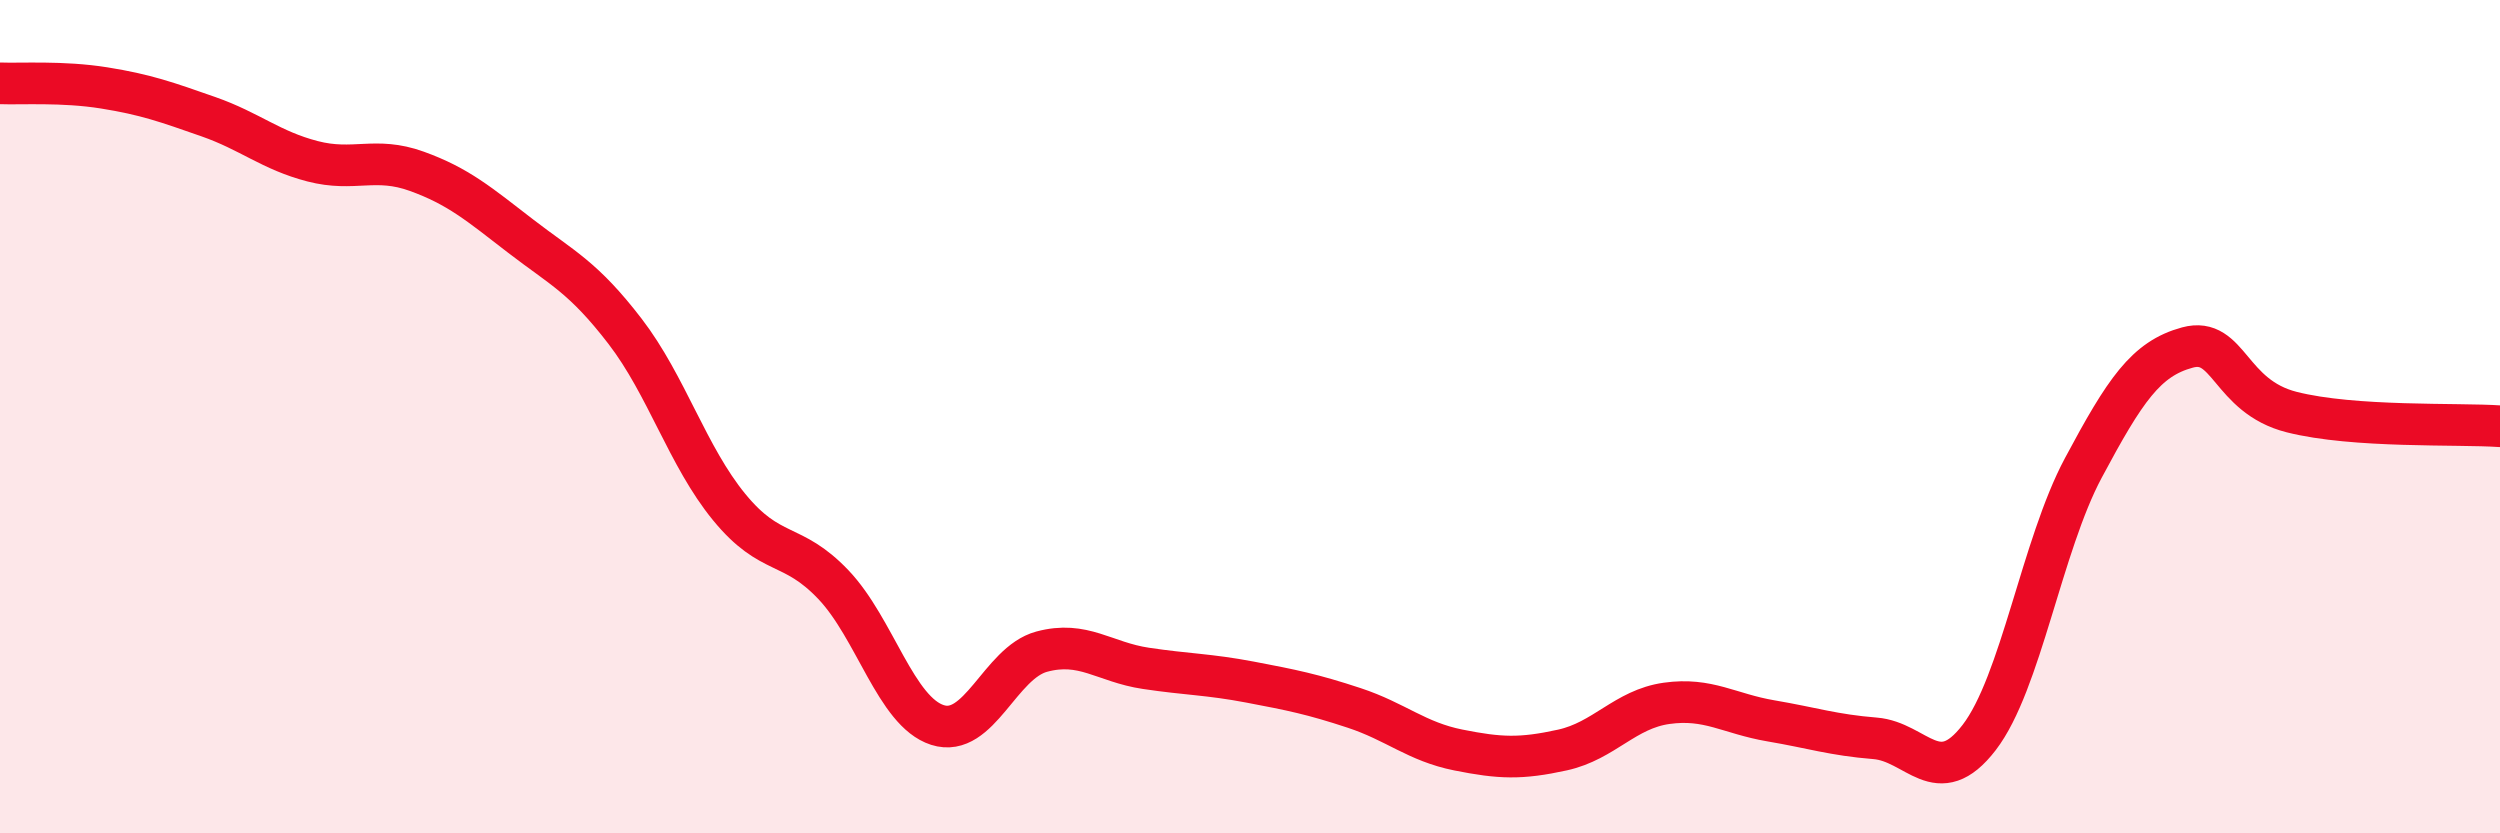
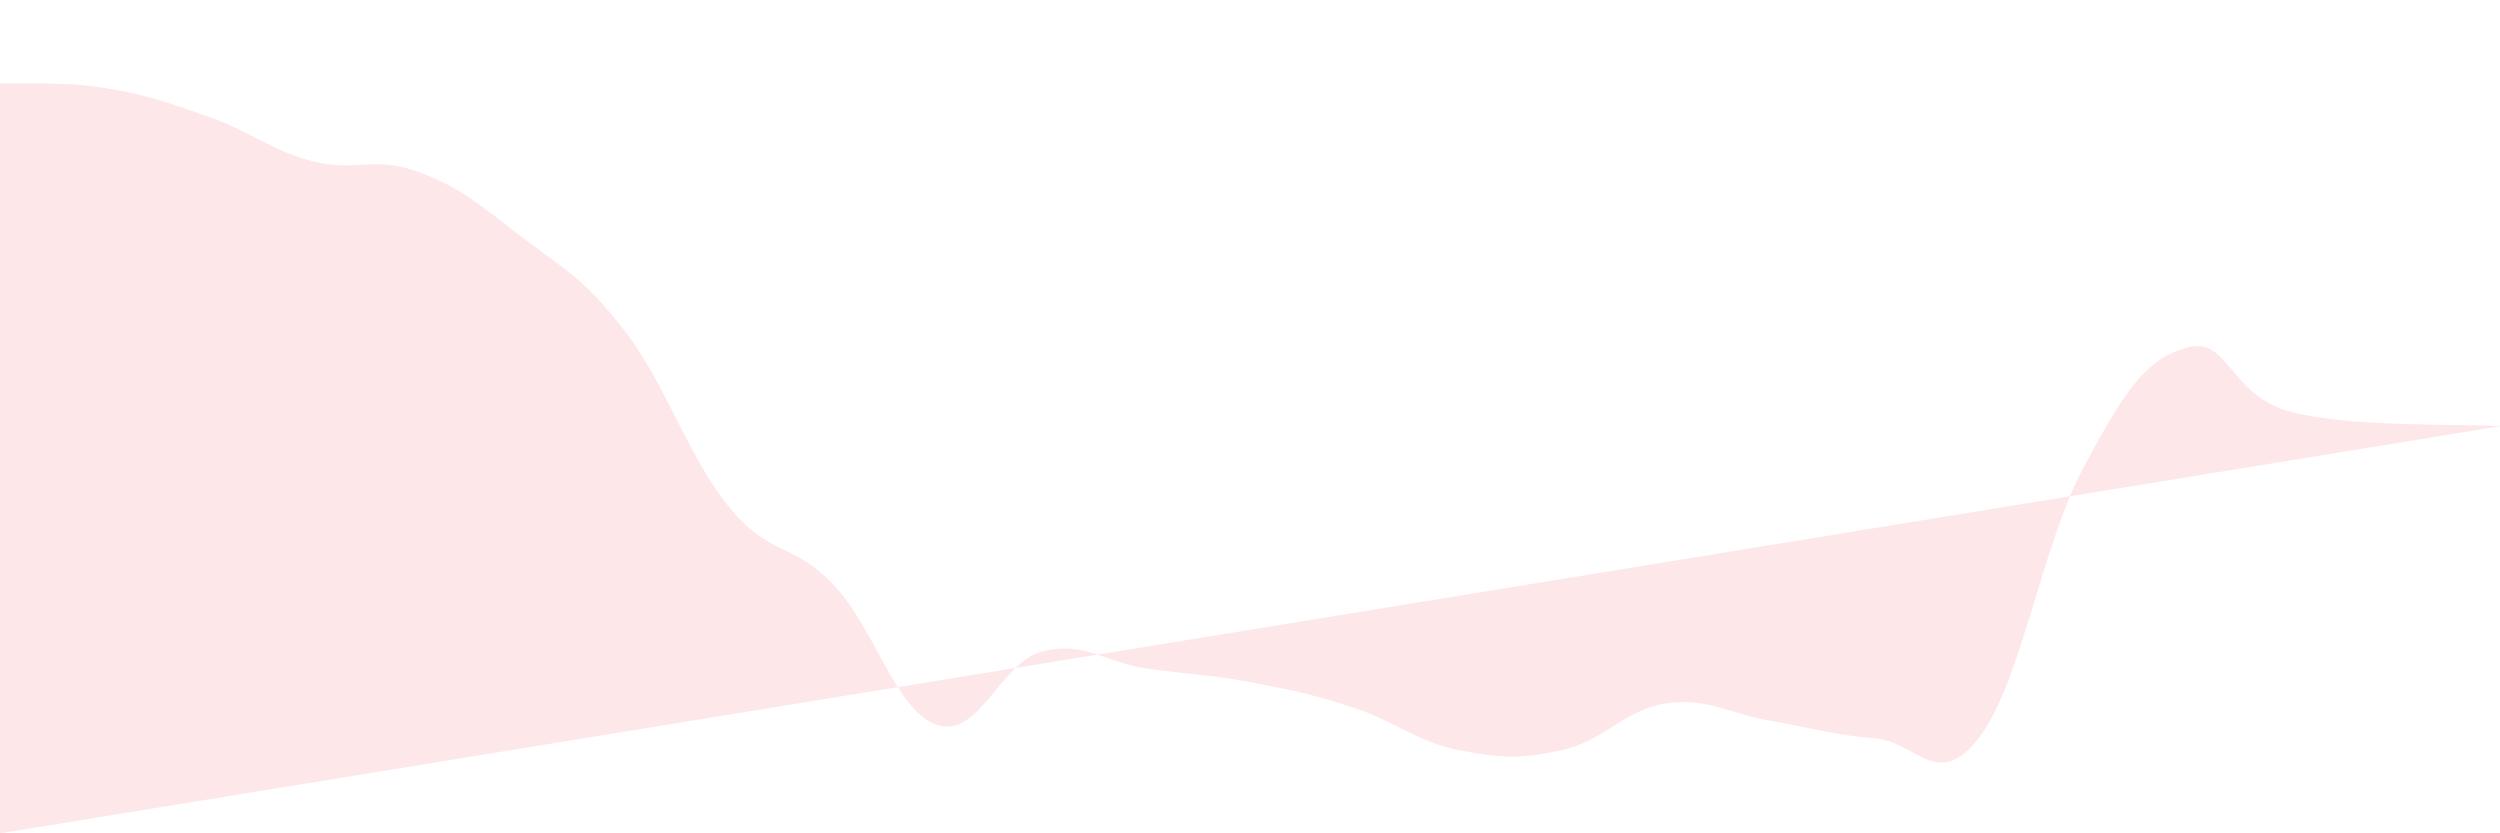
<svg xmlns="http://www.w3.org/2000/svg" width="60" height="20" viewBox="0 0 60 20">
-   <path d="M 0,2 C 0.5,2.02 1.5,1.95 2.5,2.11 C 3.5,2.27 4,2.45 5,2.8 C 6,3.15 6.5,3.61 7.5,3.87 C 8.5,4.13 9,3.75 10,4.11 C 11,4.47 11.5,4.9 12.5,5.67 C 13.5,6.44 14,6.65 15,7.95 C 16,9.25 16.5,10.95 17.5,12.17 C 18.5,13.39 19,12.98 20,14.03 C 21,15.08 21.5,17.08 22.5,17.4 C 23.5,17.72 24,15.91 25,15.64 C 26,15.37 26.5,15.89 27.5,16.04 C 28.5,16.19 29,16.18 30,16.37 C 31,16.56 31.5,16.66 32.5,16.99 C 33.5,17.32 34,17.8 35,18 C 36,18.2 36.5,18.22 37.5,18 C 38.5,17.78 39,17.02 40,16.88 C 41,16.74 41.5,17.13 42.5,17.3 C 43.5,17.47 44,17.64 45,17.72 C 46,17.8 46.5,19 47.5,17.7 C 48.5,16.4 49,13.1 50,11.23 C 51,9.36 51.5,8.61 52.5,8.34 C 53.5,8.07 53.5,9.51 55,9.89 C 56.5,10.27 59,10.16 60,10.23L60 20L0 20Z" fill="#EB0A25" opacity="0.1" stroke-linecap="round" stroke-linejoin="round" />
-   <path d="M 0,2 C 0.5,2.02 1.5,1.95 2.5,2.11 C 3.5,2.27 4,2.45 5,2.8 C 6,3.15 6.5,3.61 7.5,3.87 C 8.5,4.13 9,3.75 10,4.11 C 11,4.47 11.5,4.9 12.5,5.67 C 13.5,6.44 14,6.65 15,7.95 C 16,9.25 16.5,10.95 17.5,12.17 C 18.5,13.39 19,12.98 20,14.03 C 21,15.08 21.5,17.08 22.5,17.4 C 23.5,17.72 24,15.91 25,15.64 C 26,15.37 26.5,15.89 27.5,16.04 C 28.5,16.19 29,16.18 30,16.37 C 31,16.56 31.5,16.66 32.5,16.99 C 33.5,17.32 34,17.8 35,18 C 36,18.2 36.5,18.22 37.5,18 C 38.5,17.78 39,17.02 40,16.88 C 41,16.74 41.5,17.13 42.5,17.3 C 43.5,17.47 44,17.64 45,17.72 C 46,17.8 46.5,19 47.5,17.7 C 48.5,16.4 49,13.1 50,11.23 C 51,9.36 51.5,8.61 52.5,8.34 C 53.5,8.07 53.5,9.51 55,9.89 C 56.5,10.27 59,10.16 60,10.23" stroke="#EB0A25" stroke-width="1" fill="none" stroke-linecap="round" stroke-linejoin="round" />
+   <path d="M 0,2 C 0.5,2.02 1.5,1.95 2.5,2.11 C 3.5,2.27 4,2.45 5,2.8 C 6,3.15 6.5,3.61 7.5,3.87 C 8.5,4.13 9,3.75 10,4.11 C 11,4.47 11.5,4.9 12.5,5.67 C 13.5,6.44 14,6.65 15,7.95 C 16,9.25 16.5,10.95 17.5,12.17 C 18.5,13.39 19,12.98 20,14.03 C 21,15.08 21.5,17.08 22.5,17.4 C 23.5,17.72 24,15.91 25,15.64 C 26,15.37 26.5,15.89 27.5,16.04 C 28.5,16.19 29,16.18 30,16.37 C 31,16.56 31.5,16.66 32.5,16.99 C 33.5,17.32 34,17.8 35,18 C 36,18.2 36.5,18.22 37.5,18 C 38.5,17.78 39,17.02 40,16.88 C 41,16.74 41.5,17.13 42.5,17.3 C 43.5,17.47 44,17.64 45,17.72 C 46,17.8 46.5,19 47.5,17.7 C 48.5,16.4 49,13.1 50,11.23 C 51,9.36 51.5,8.61 52.5,8.34 C 53.5,8.07 53.5,9.51 55,9.89 C 56.5,10.27 59,10.16 60,10.23L0 20Z" fill="#EB0A25" opacity="0.1" stroke-linecap="round" stroke-linejoin="round" />
</svg>